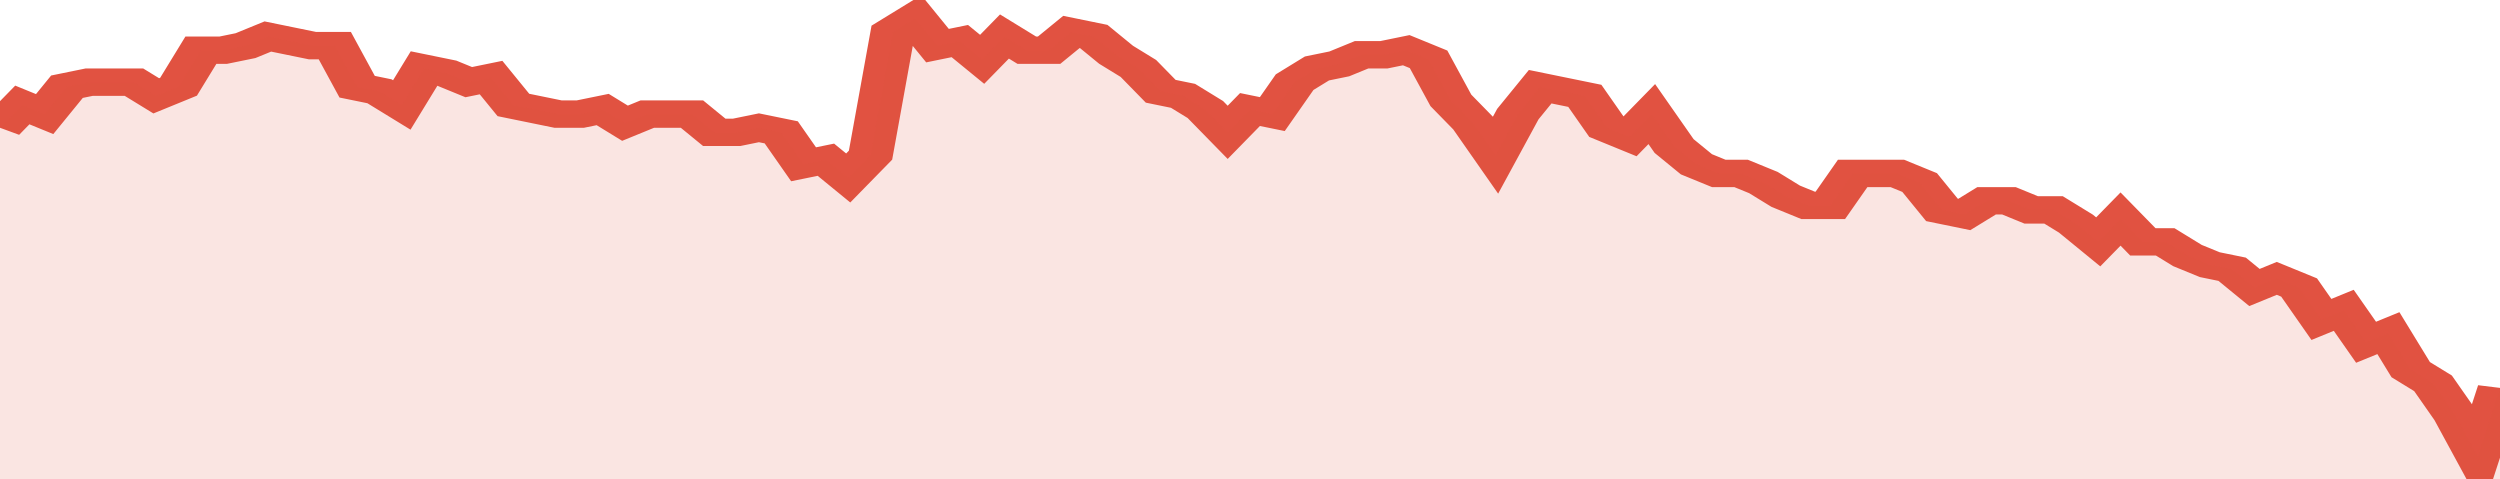
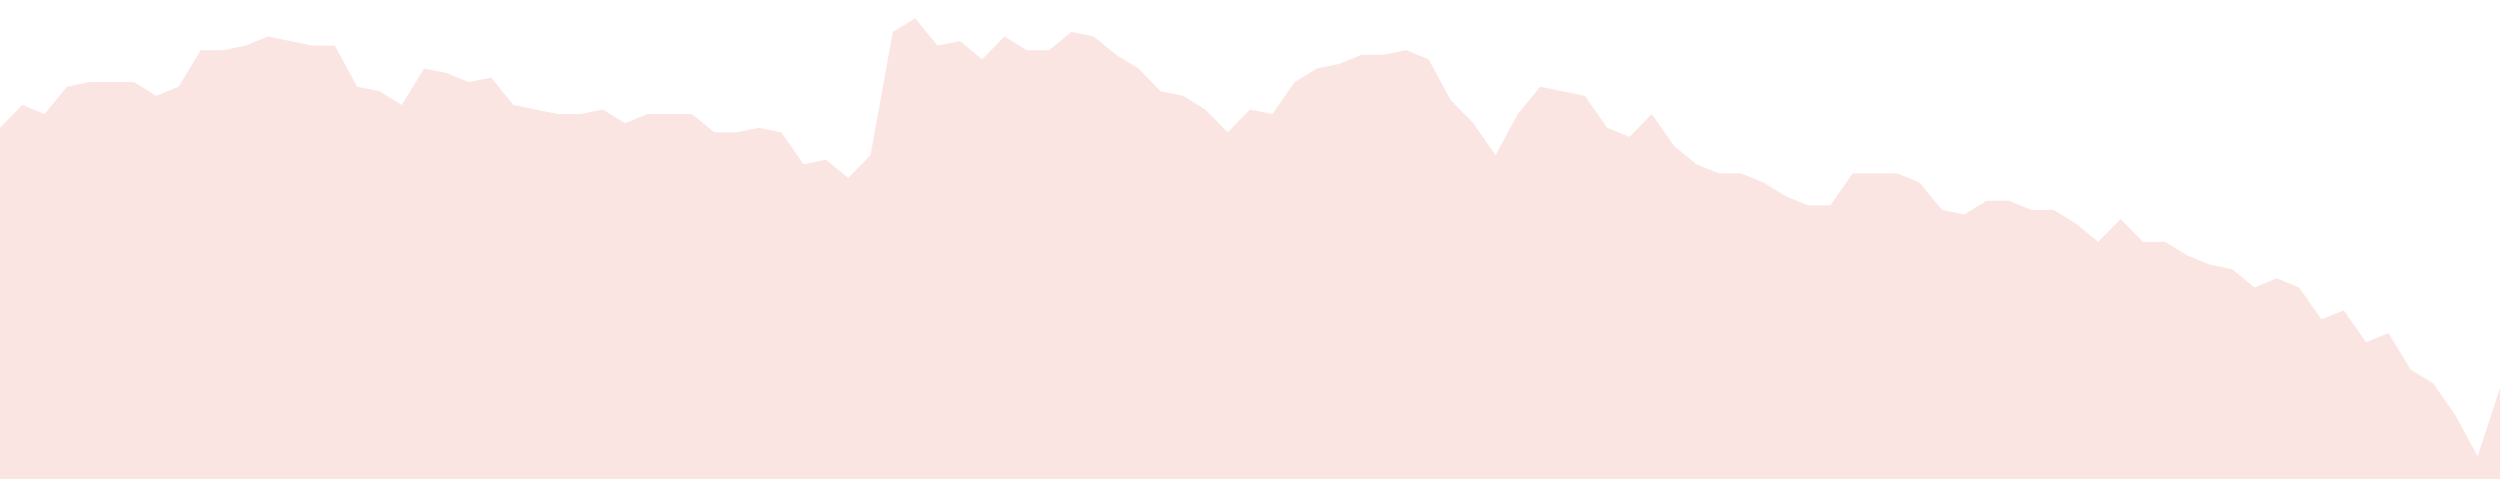
<svg xmlns="http://www.w3.org/2000/svg" viewBox="0 0 336 105" width="120" height="23" preserveAspectRatio="none">
-   <polyline fill="none" stroke="#E15241" stroke-width="6" points="0, 28 3, 23 6, 25 9, 19 12, 18 15, 18 18, 18 21, 21 24, 19 27, 11 30, 11 33, 10 36, 8 39, 9 42, 10 45, 10 48, 19 51, 20 54, 23 57, 15 60, 16 63, 18 66, 17 69, 23 72, 24 75, 25 78, 25 81, 24 84, 27 87, 25 90, 25 93, 25 96, 29 99, 29 102, 28 105, 29 108, 36 111, 35 114, 39 117, 34 120, 7 123, 4 126, 10 129, 9 132, 13 135, 8 138, 11 141, 11 144, 7 147, 8 150, 12 153, 15 156, 20 159, 21 162, 24 165, 29 168, 24 171, 25 174, 18 177, 15 180, 14 183, 12 186, 12 189, 11 192, 13 195, 22 198, 27 201, 34 204, 25 207, 19 210, 20 213, 21 216, 28 219, 30 222, 25 225, 32 228, 36 231, 38 234, 38 237, 40 240, 43 243, 45 246, 45 249, 38 252, 38 255, 38 258, 40 261, 46 264, 47 267, 44 270, 44 273, 46 276, 46 279, 49 282, 53 285, 48 288, 53 291, 53 294, 56 297, 58 300, 59 303, 63 306, 61 309, 63 312, 70 315, 68 318, 75 321, 73 324, 81 327, 84 330, 91 333, 100 336, 85 336, 85 "> </polyline>
  <polygon fill="#E15241" opacity="0.15" points="0, 105 0, 28 3, 23 6, 25 9, 19 12, 18 15, 18 18, 18 21, 21 24, 19 27, 11 30, 11 33, 10 36, 8 39, 9 42, 10 45, 10 48, 19 51, 20 54, 23 57, 15 60, 16 63, 18 66, 17 69, 23 72, 24 75, 25 78, 25 81, 24 84, 27 87, 25 90, 25 93, 25 96, 29 99, 29 102, 28 105, 29 108, 36 111, 35 114, 39 117, 34 120, 7 123, 4 126, 10 129, 9 132, 13 135, 8 138, 11 141, 11 144, 7 147, 8 150, 12 153, 15 156, 20 159, 21 162, 24 165, 29 168, 24 171, 25 174, 18 177, 15 180, 14 183, 12 186, 12 189, 11 192, 13 195, 22 198, 27 201, 34 204, 25 207, 19 210, 20 213, 21 216, 28 219, 30 222, 25 225, 32 228, 36 231, 38 234, 38 237, 40 240, 43 243, 45 246, 45 249, 38 252, 38 255, 38 258, 40 261, 46 264, 47 267, 44 270, 44 273, 46 276, 46 279, 49 282, 53 285, 48 288, 53 291, 53 294, 56 297, 58 300, 59 303, 63 306, 61 309, 63 312, 70 315, 68 318, 75 321, 73 324, 81 327, 84 330, 91 333, 100 336, 85 336, 105 " />
</svg>